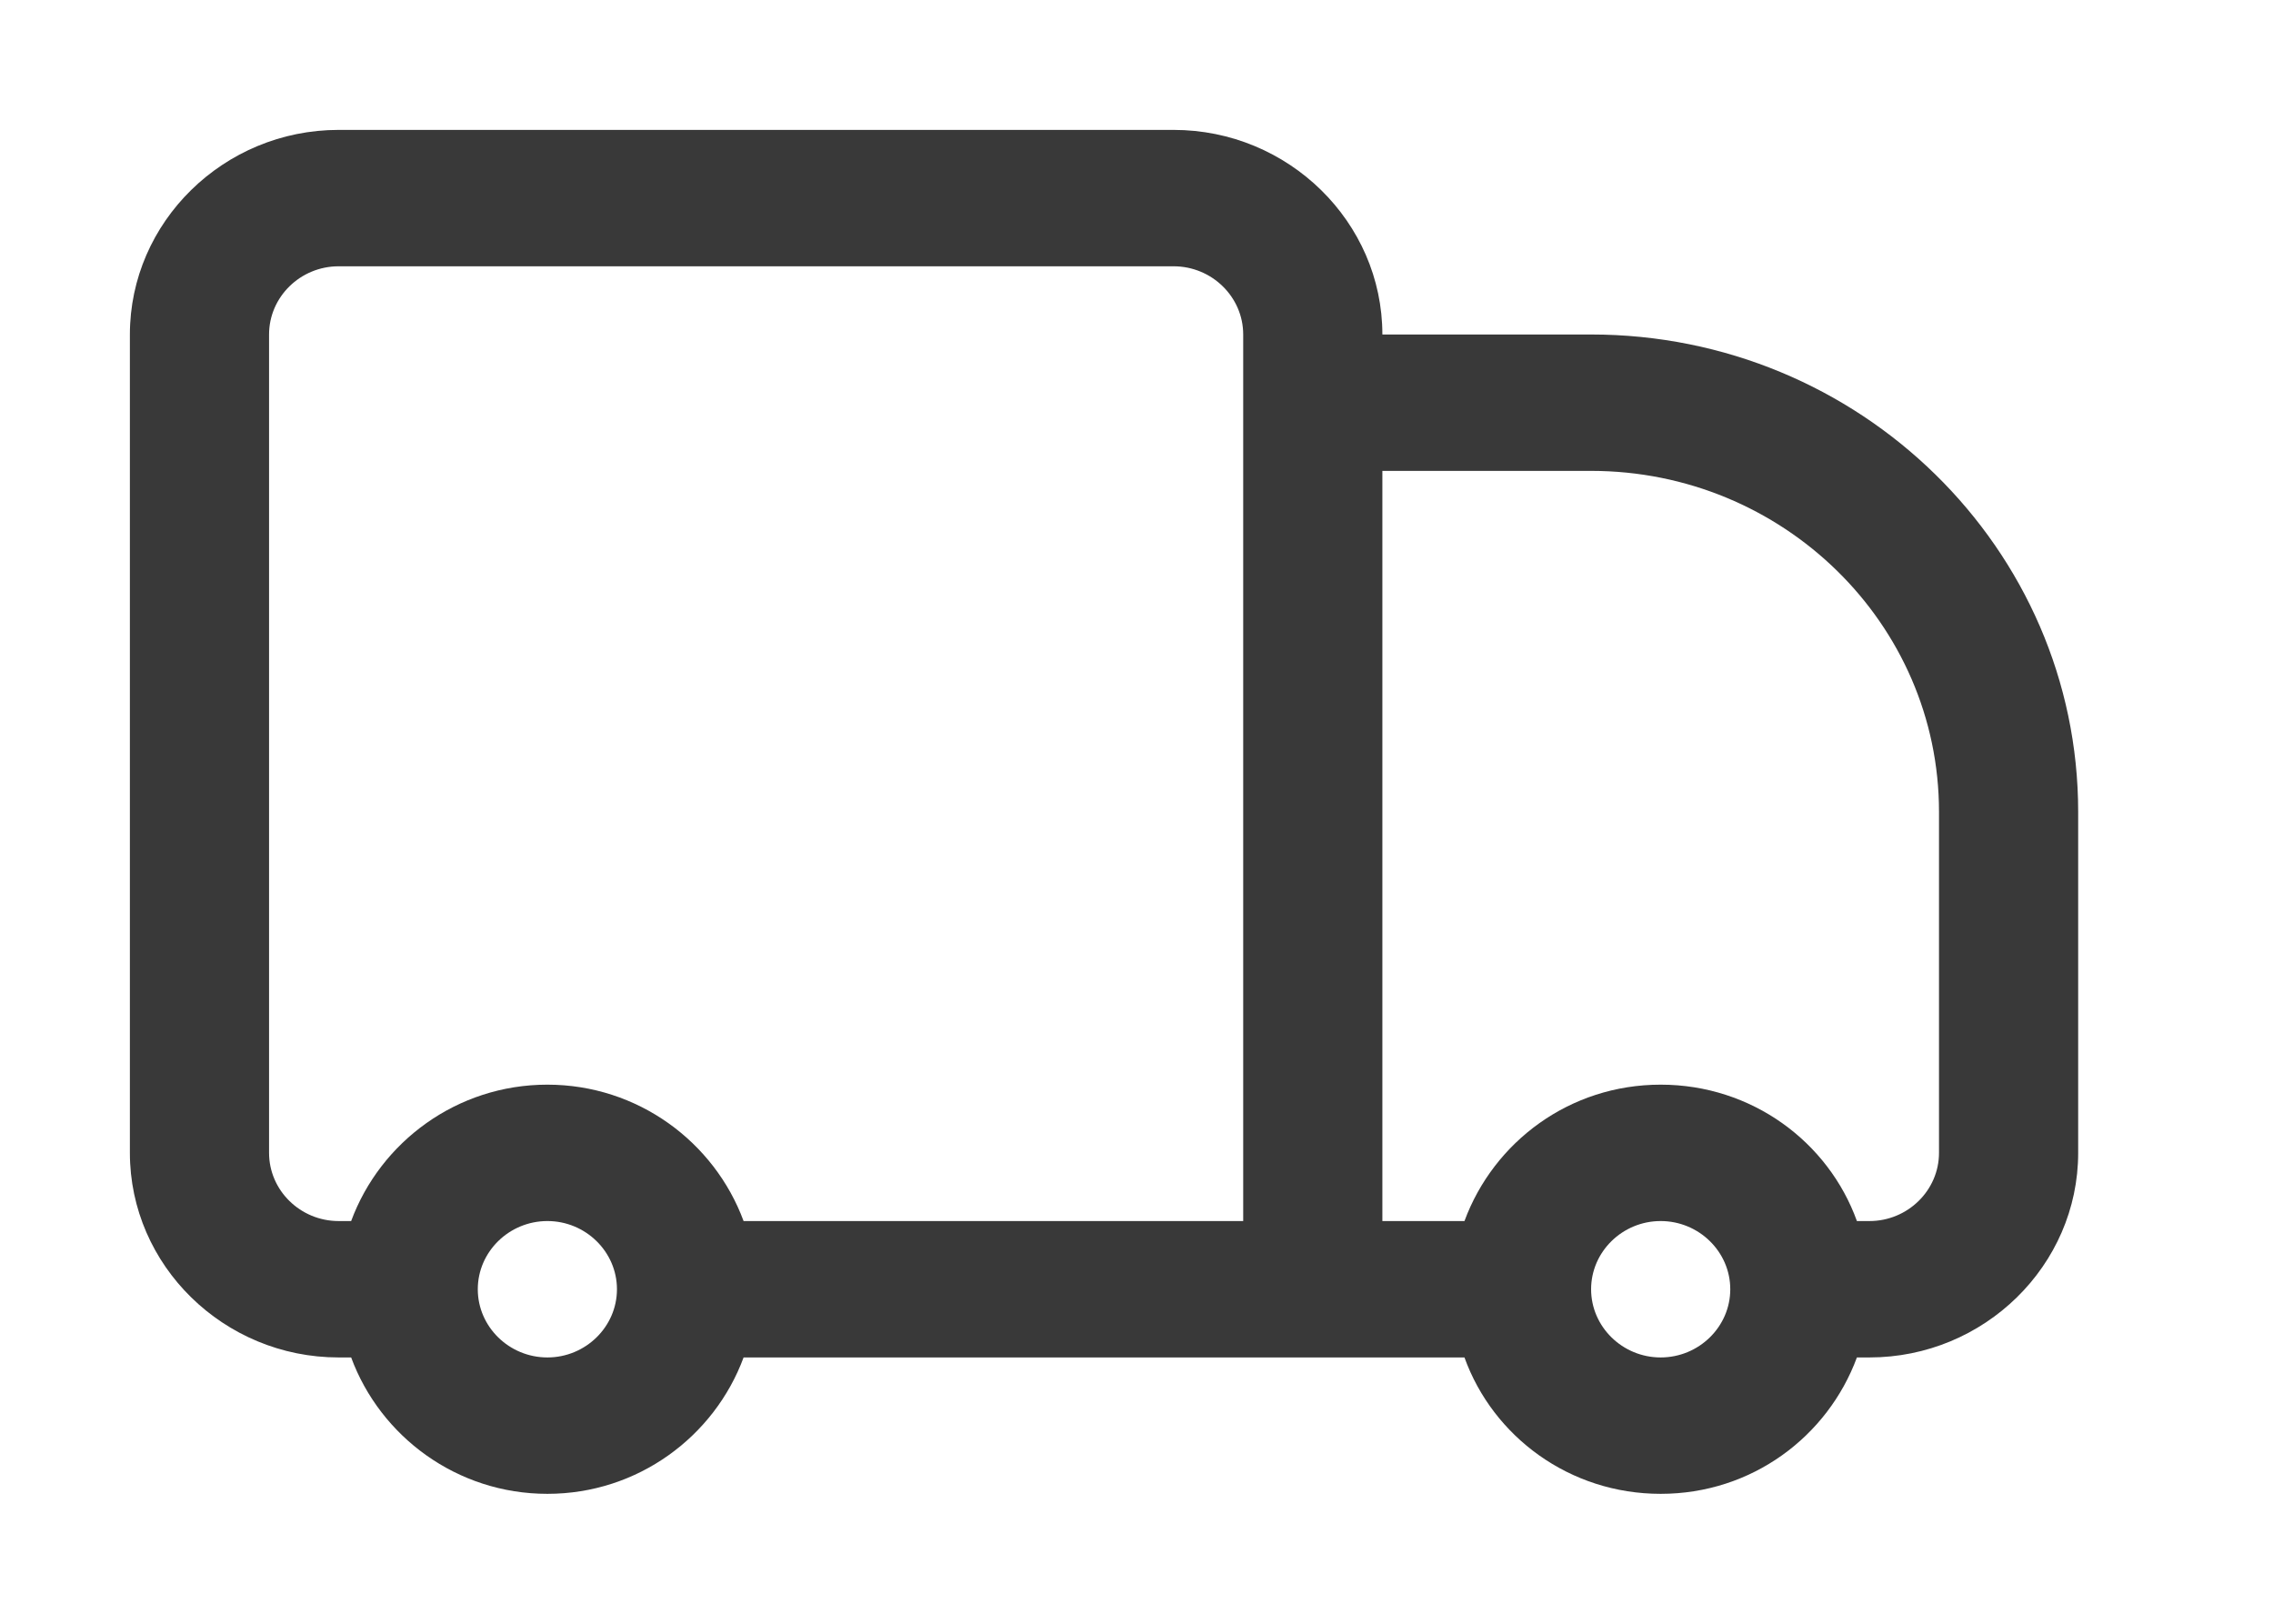
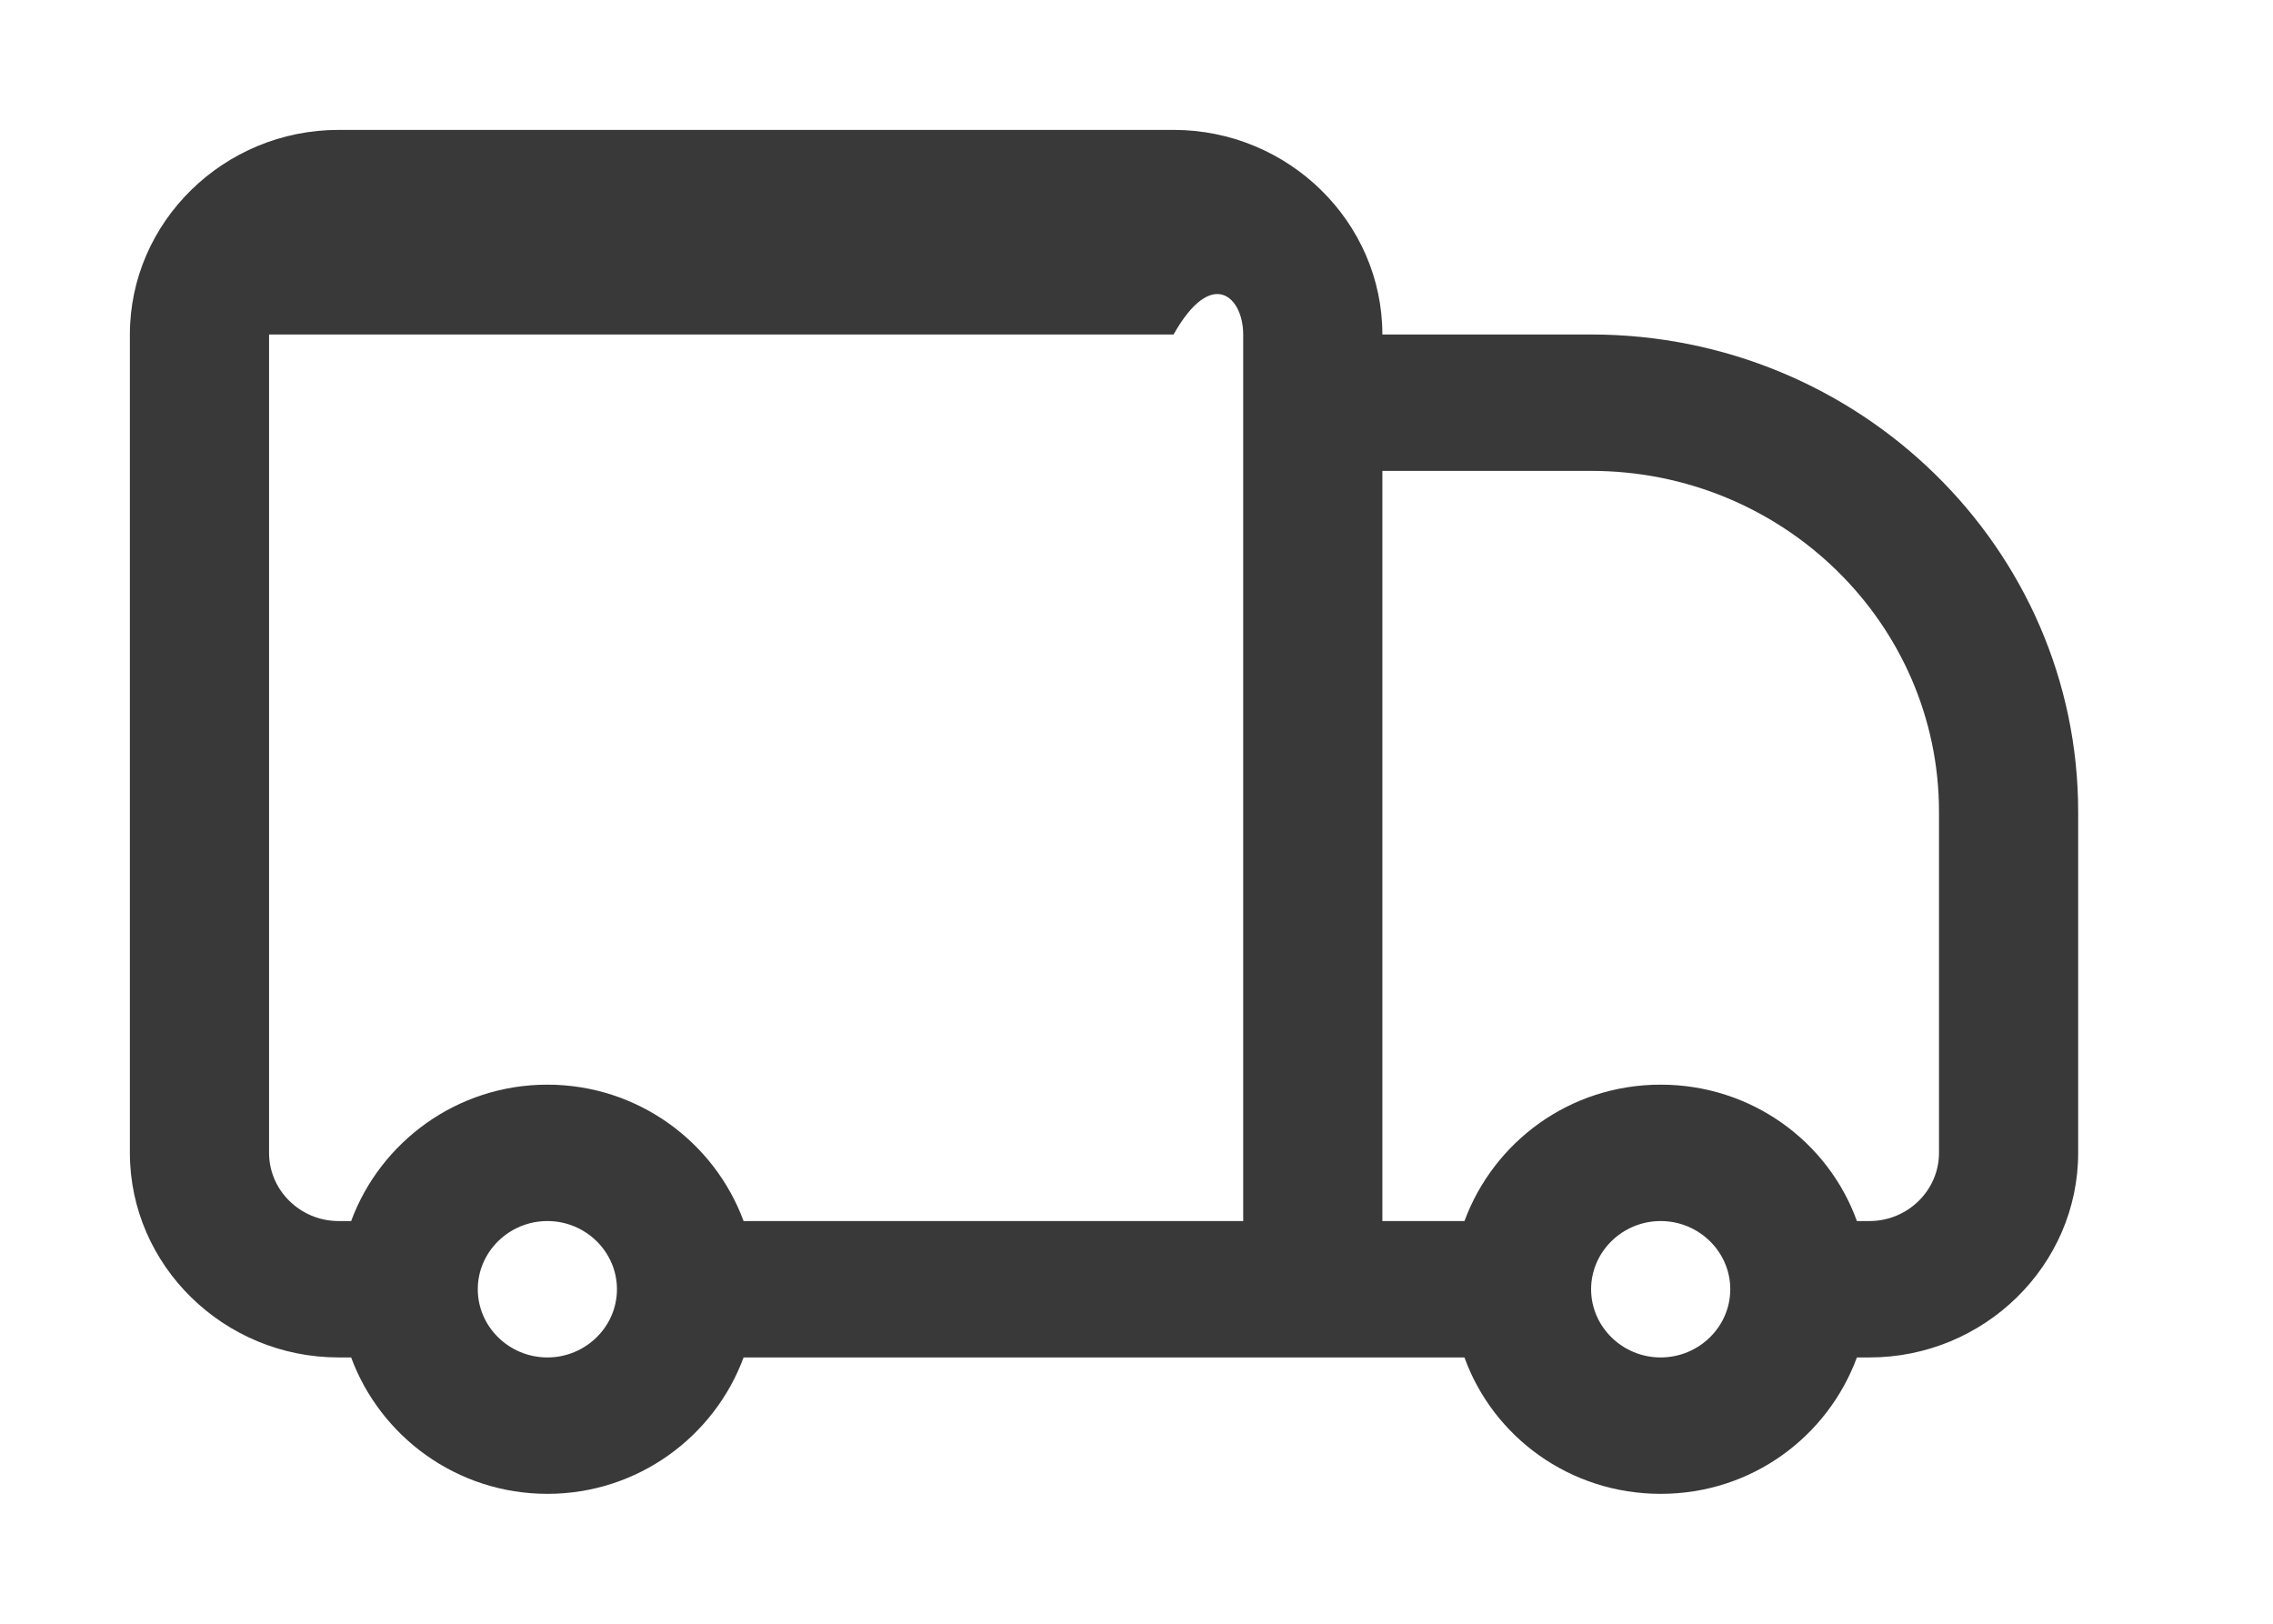
<svg xmlns="http://www.w3.org/2000/svg" width="35" height="25" viewBox="0 0 35 25" fill="none">
-   <path d="M24.5 5.15H21.286C21.286 3.418 19.839 2 18.071 2H5.214C3.446 2 2 3.418 2 5.15V17.75C2 19.483 3.446 20.9 5.214 20.9H5.407C5.857 22.118 7.036 23 8.429 23C9.821 23 11 22.118 11.45 20.9H22.55C22.989 22.118 24.168 23 25.571 23C26.975 23 28.143 22.118 28.593 20.9H28.786C30.554 20.9 32 19.483 32 17.75V12.5C32 8.447 28.636 5.15 24.5 5.15ZM4.143 17.75V5.15C4.143 4.572 4.625 4.1 5.214 4.1H18.071C18.661 4.1 19.143 4.572 19.143 5.15V18.8H11.45C11 17.582 9.821 16.7 8.428 16.7C7.036 16.7 5.857 17.582 5.407 18.8H5.214C4.625 18.8 4.143 18.328 4.143 17.75ZM8.429 20.9C7.839 20.9 7.357 20.427 7.357 19.85C7.357 19.273 7.839 18.8 8.429 18.8C9.018 18.8 9.5 19.273 9.5 19.85C9.5 20.427 9.018 20.9 8.429 20.9ZM25.571 20.9C24.982 20.9 24.5 20.427 24.5 19.85C24.5 19.273 24.982 18.8 25.571 18.8C26.161 18.8 26.643 19.273 26.643 19.85C26.643 20.427 26.161 20.9 25.571 20.9ZM29.857 17.75C29.857 18.328 29.375 18.8 28.786 18.8H28.593C28.154 17.582 26.975 16.7 25.571 16.7C24.168 16.7 23 17.582 22.55 18.8H21.286V7.25H24.5C27.457 7.25 29.857 9.602 29.857 12.5V17.75Z" fill="#393939" />
+   <path d="M24.5 5.15H21.286C21.286 3.418 19.839 2 18.071 2H5.214C3.446 2 2 3.418 2 5.15V17.75C2 19.483 3.446 20.9 5.214 20.9H5.407C5.857 22.118 7.036 23 8.429 23C9.821 23 11 22.118 11.45 20.9H22.55C22.989 22.118 24.168 23 25.571 23C26.975 23 28.143 22.118 28.593 20.9H28.786C30.554 20.9 32 19.483 32 17.75V12.5C32 8.447 28.636 5.15 24.5 5.15ZM4.143 17.75V5.15H18.071C18.661 4.1 19.143 4.572 19.143 5.15V18.8H11.45C11 17.582 9.821 16.7 8.428 16.7C7.036 16.7 5.857 17.582 5.407 18.8H5.214C4.625 18.8 4.143 18.328 4.143 17.75ZM8.429 20.9C7.839 20.9 7.357 20.427 7.357 19.85C7.357 19.273 7.839 18.8 8.429 18.8C9.018 18.8 9.5 19.273 9.5 19.85C9.5 20.427 9.018 20.9 8.429 20.9ZM25.571 20.9C24.982 20.9 24.5 20.427 24.5 19.85C24.5 19.273 24.982 18.8 25.571 18.8C26.161 18.8 26.643 19.273 26.643 19.85C26.643 20.427 26.161 20.9 25.571 20.9ZM29.857 17.75C29.857 18.328 29.375 18.8 28.786 18.8H28.593C28.154 17.582 26.975 16.7 25.571 16.7C24.168 16.7 23 17.582 22.55 18.8H21.286V7.25H24.5C27.457 7.25 29.857 9.602 29.857 12.5V17.75Z" fill="#393939" />
</svg>